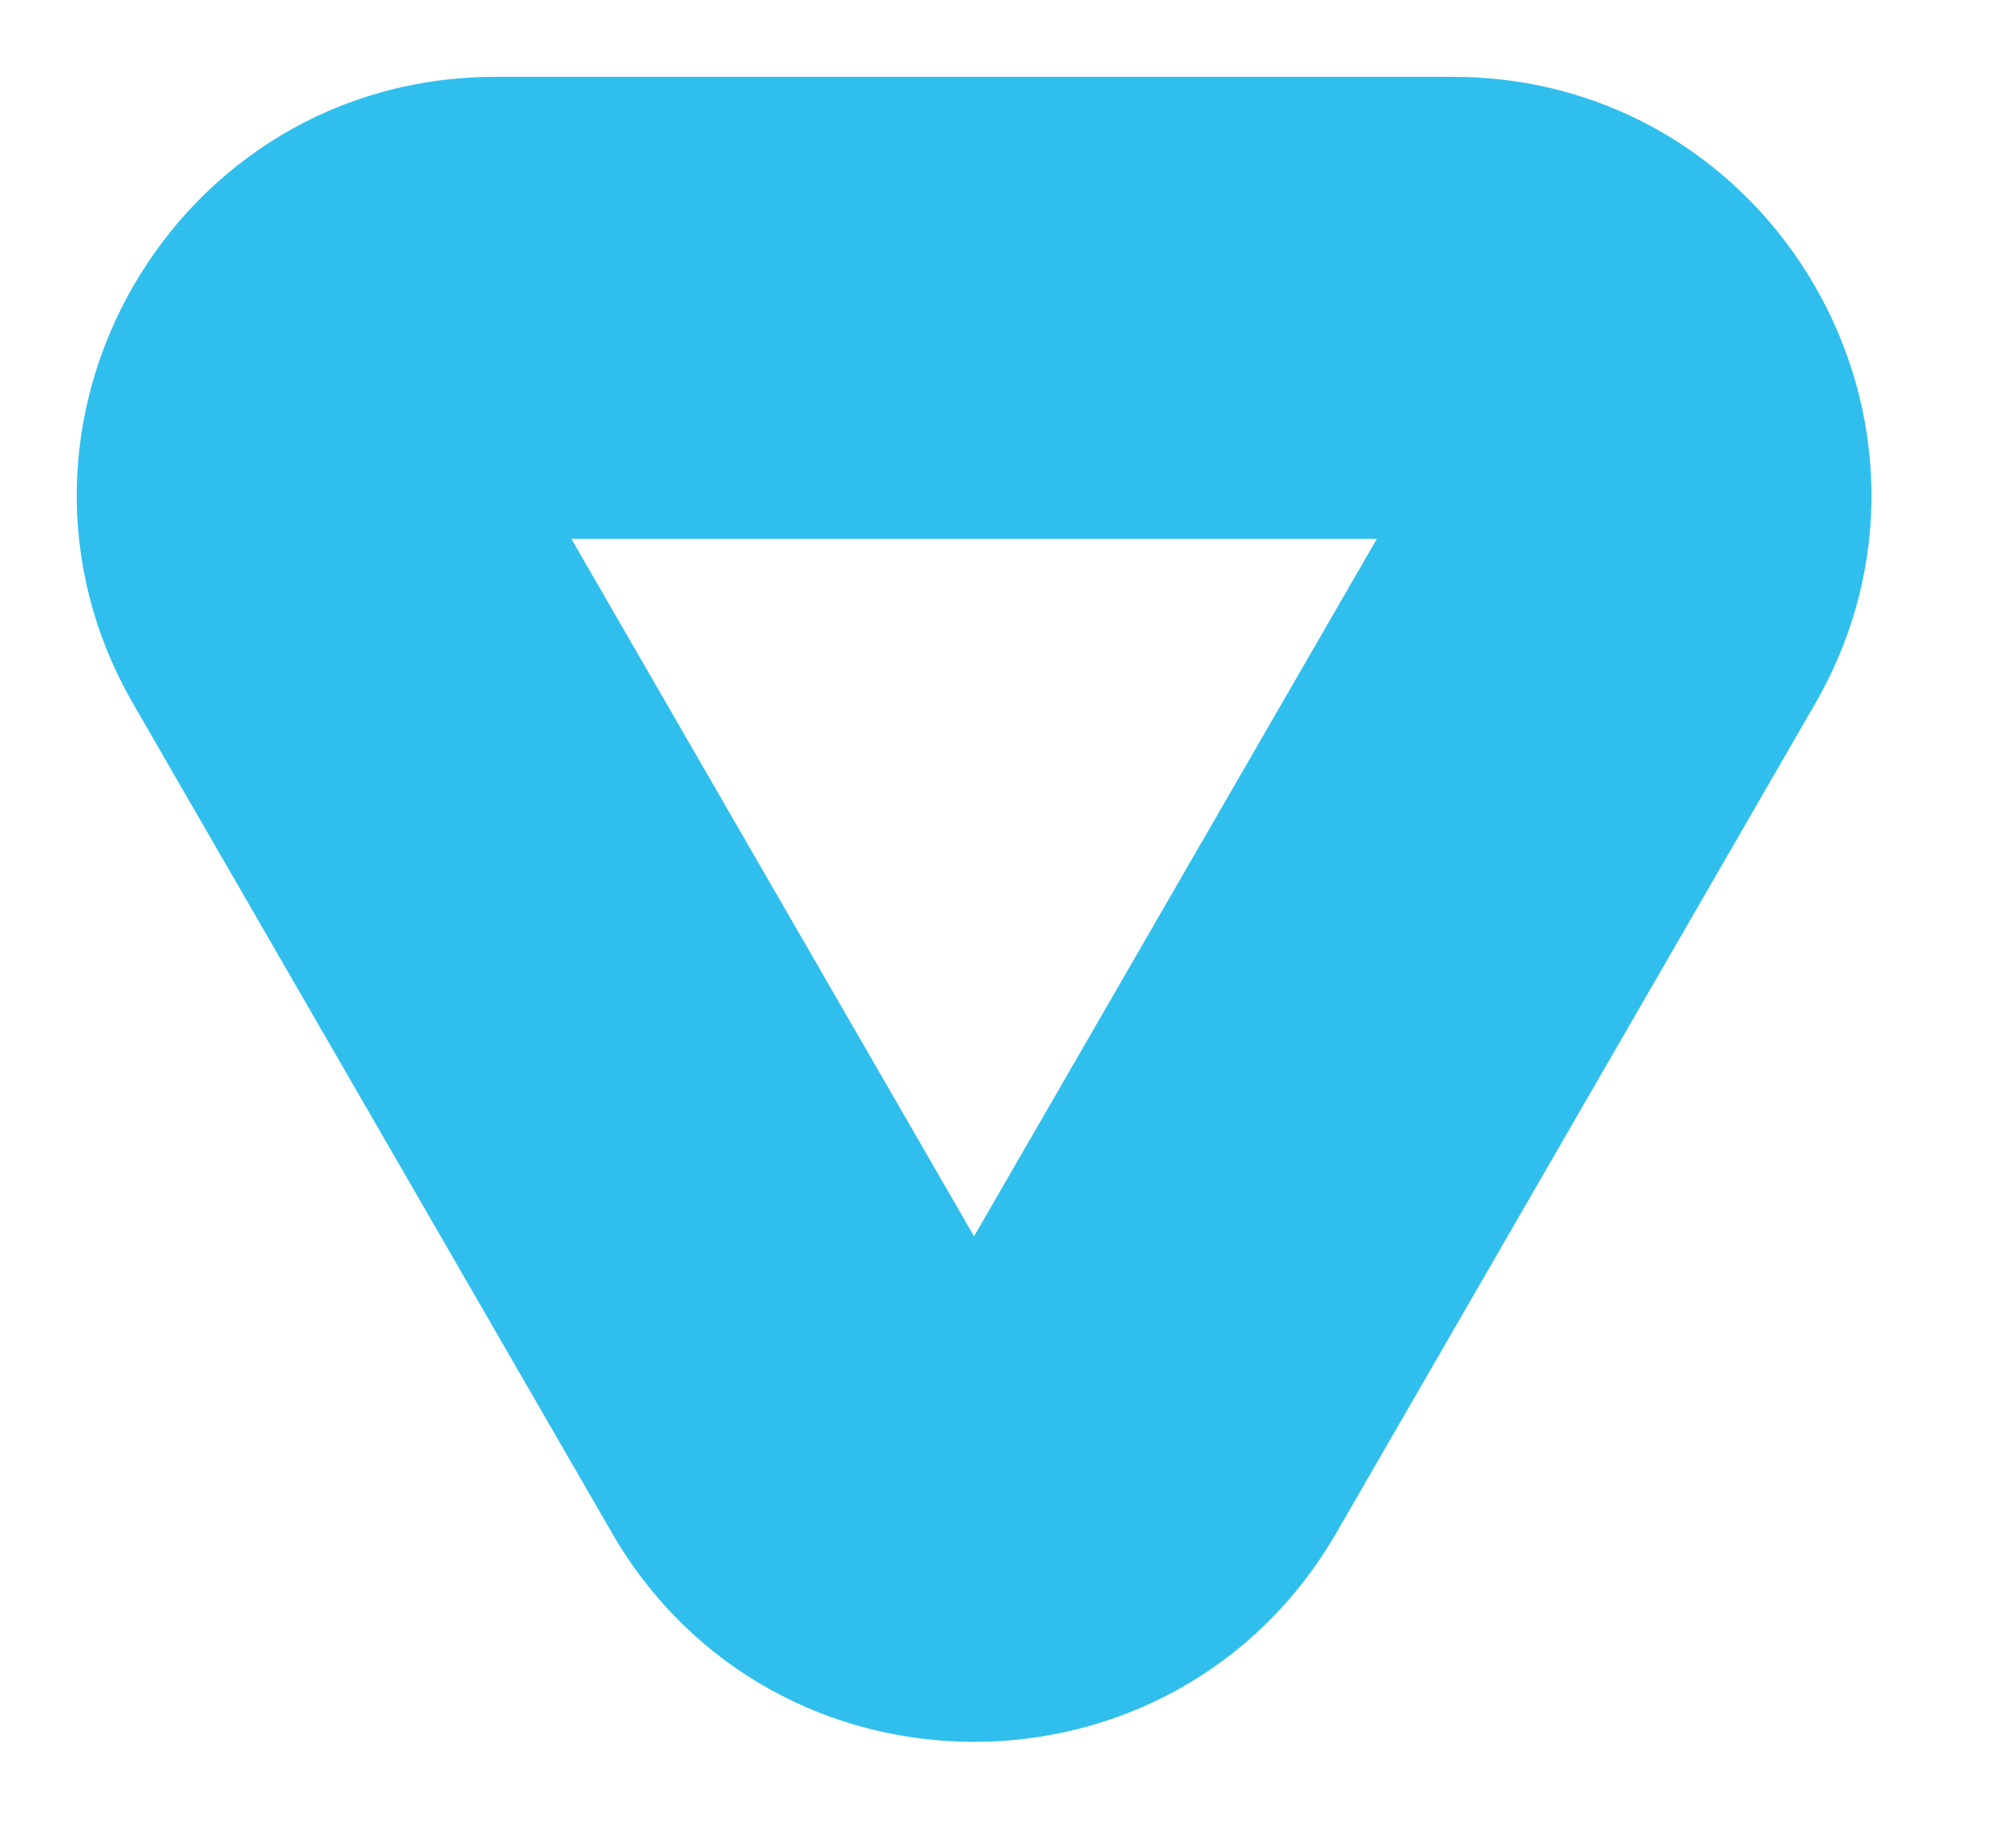
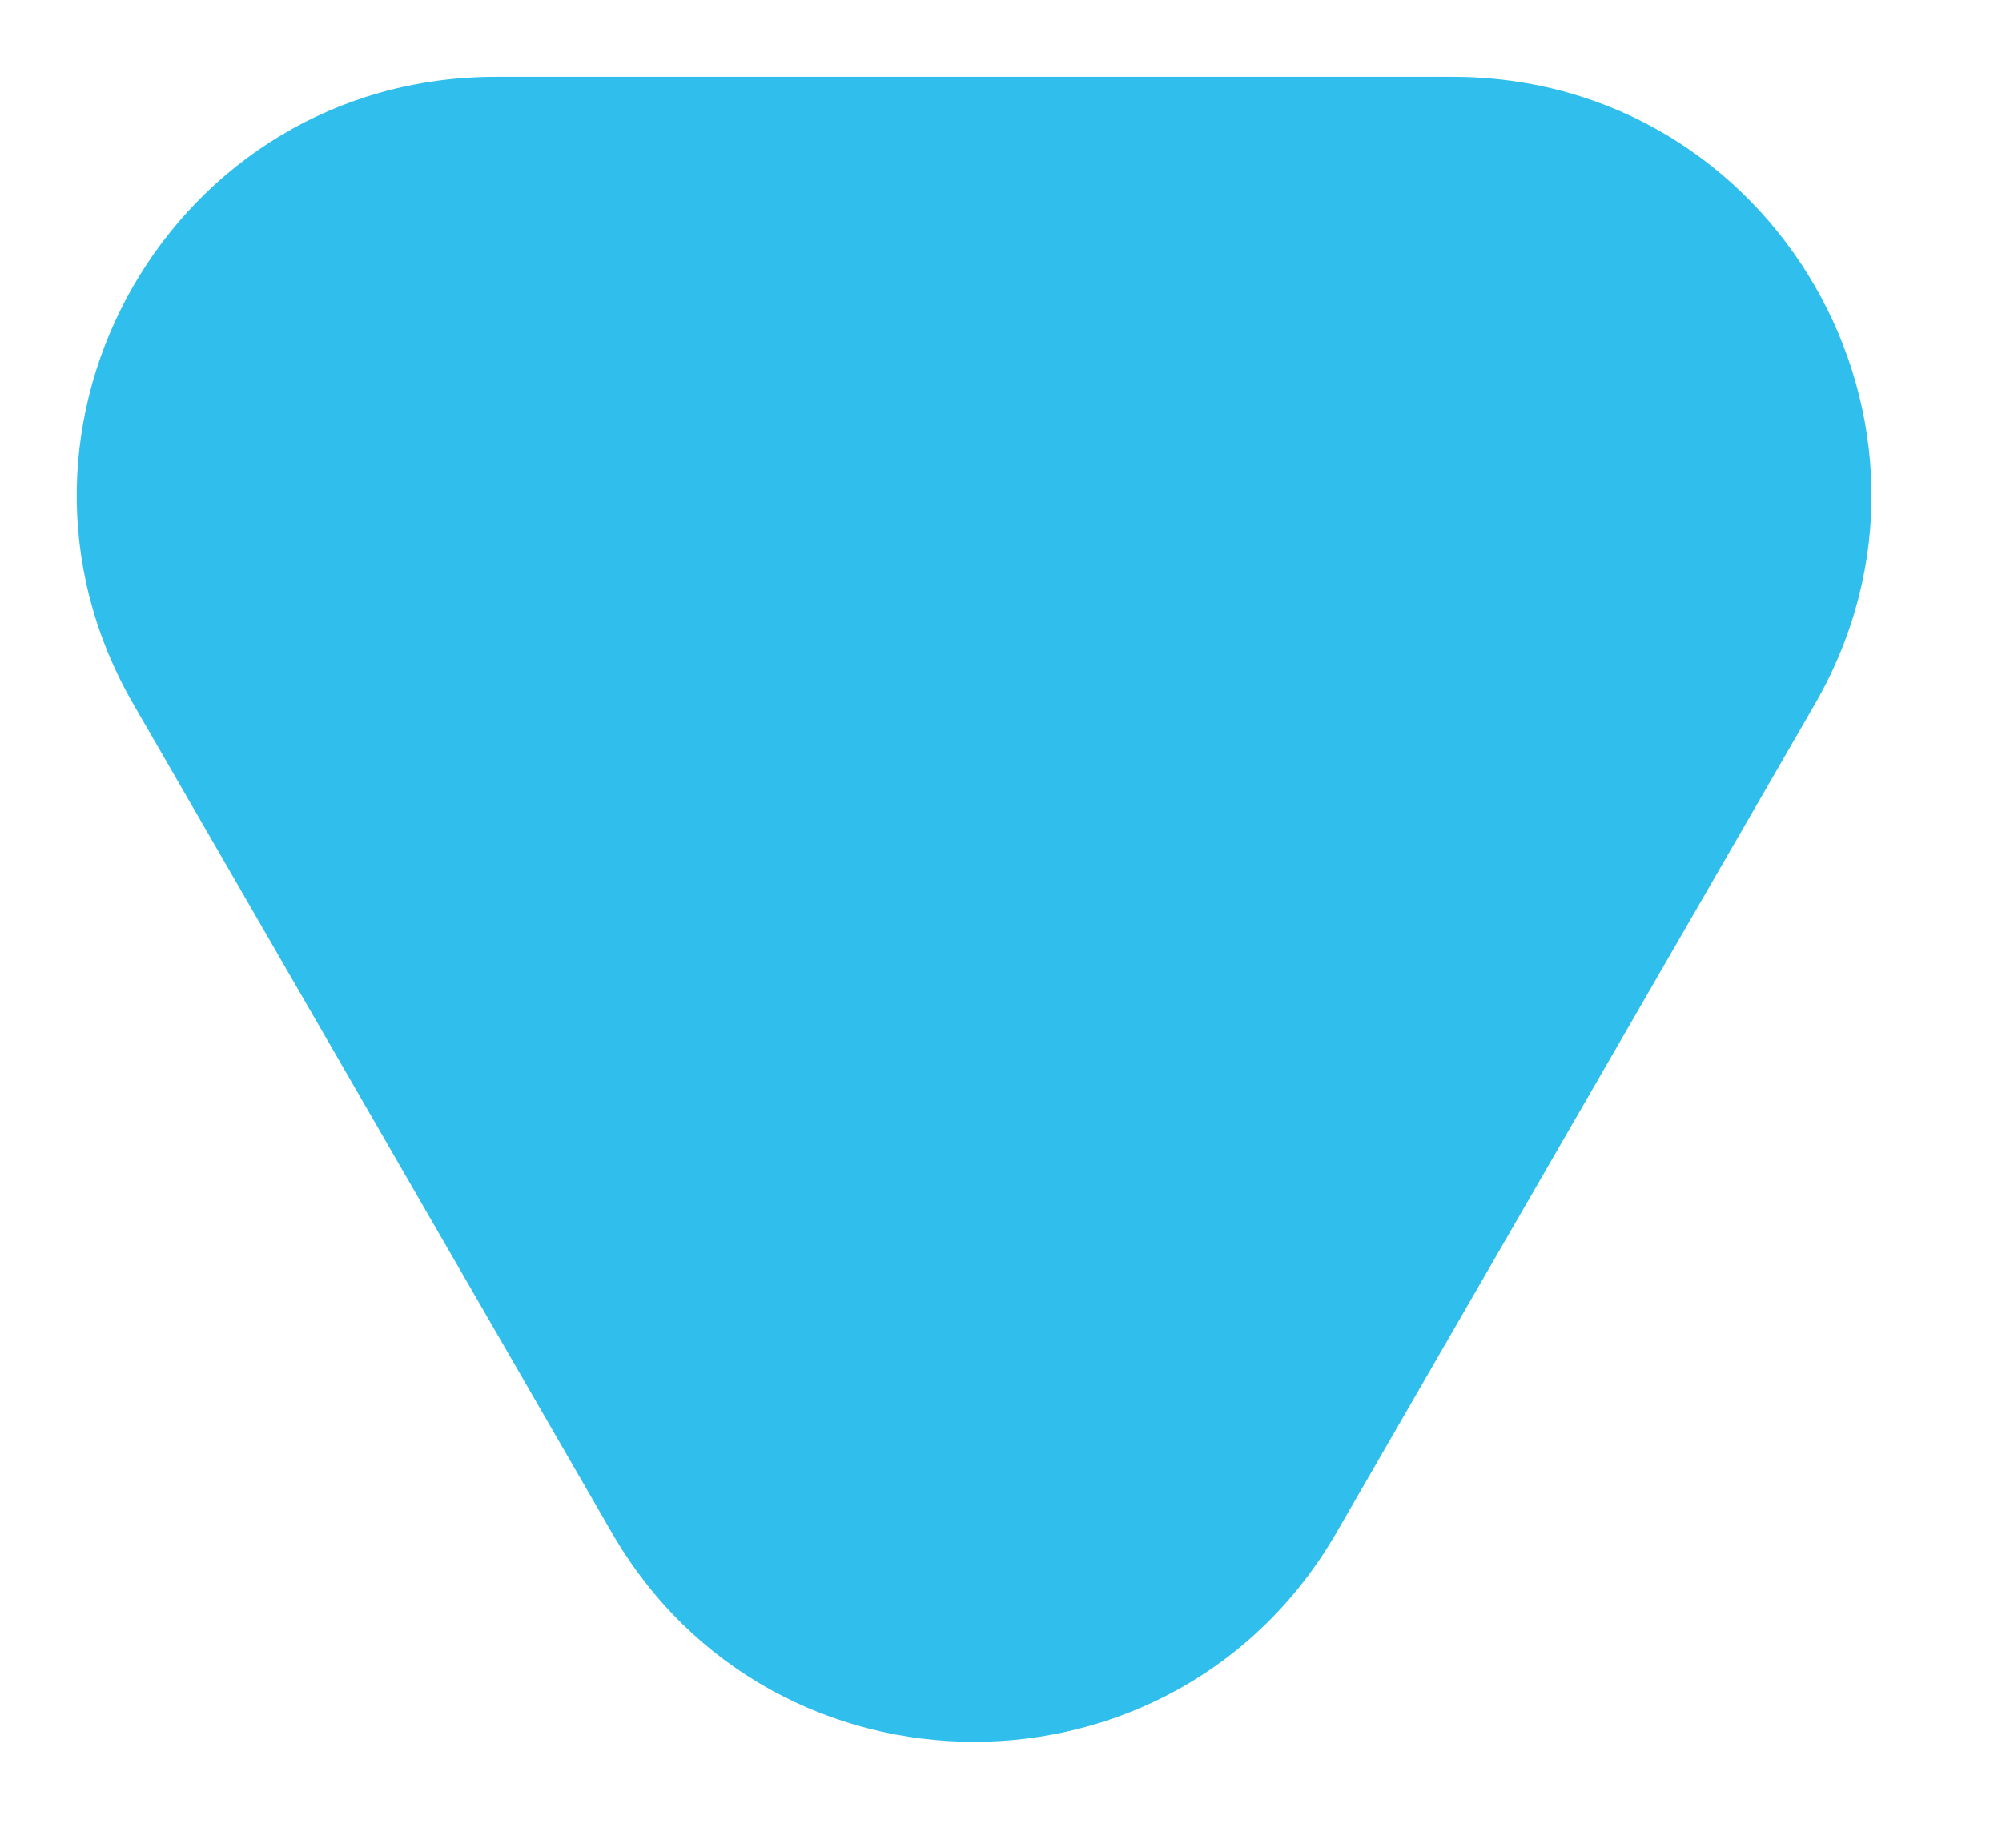
<svg xmlns="http://www.w3.org/2000/svg" width="13" height="12" viewBox="0 0 13 12" fill="none">
-   <path fill-rule="evenodd" clip-rule="evenodd" d="M0.866 4.573C-0.179 2.762 1.127 0.499 3.218 0.499H9.432C11.523 0.499 12.83 2.762 11.785 4.573L8.678 9.954C7.632 11.765 5.018 11.765 3.973 9.954L0.866 4.573ZM3.71 3.499L6.325 8.029L8.941 3.499H3.71Z" fill="#30BFED" />
+   <path fill-rule="evenodd" clip-rule="evenodd" d="M0.866 4.573C-0.179 2.762 1.127 0.499 3.218 0.499H9.432C11.523 0.499 12.83 2.762 11.785 4.573L8.678 9.954C7.632 11.765 5.018 11.765 3.973 9.954L0.866 4.573ZM3.71 3.499L8.941 3.499H3.71Z" fill="#30BFED" />
</svg>